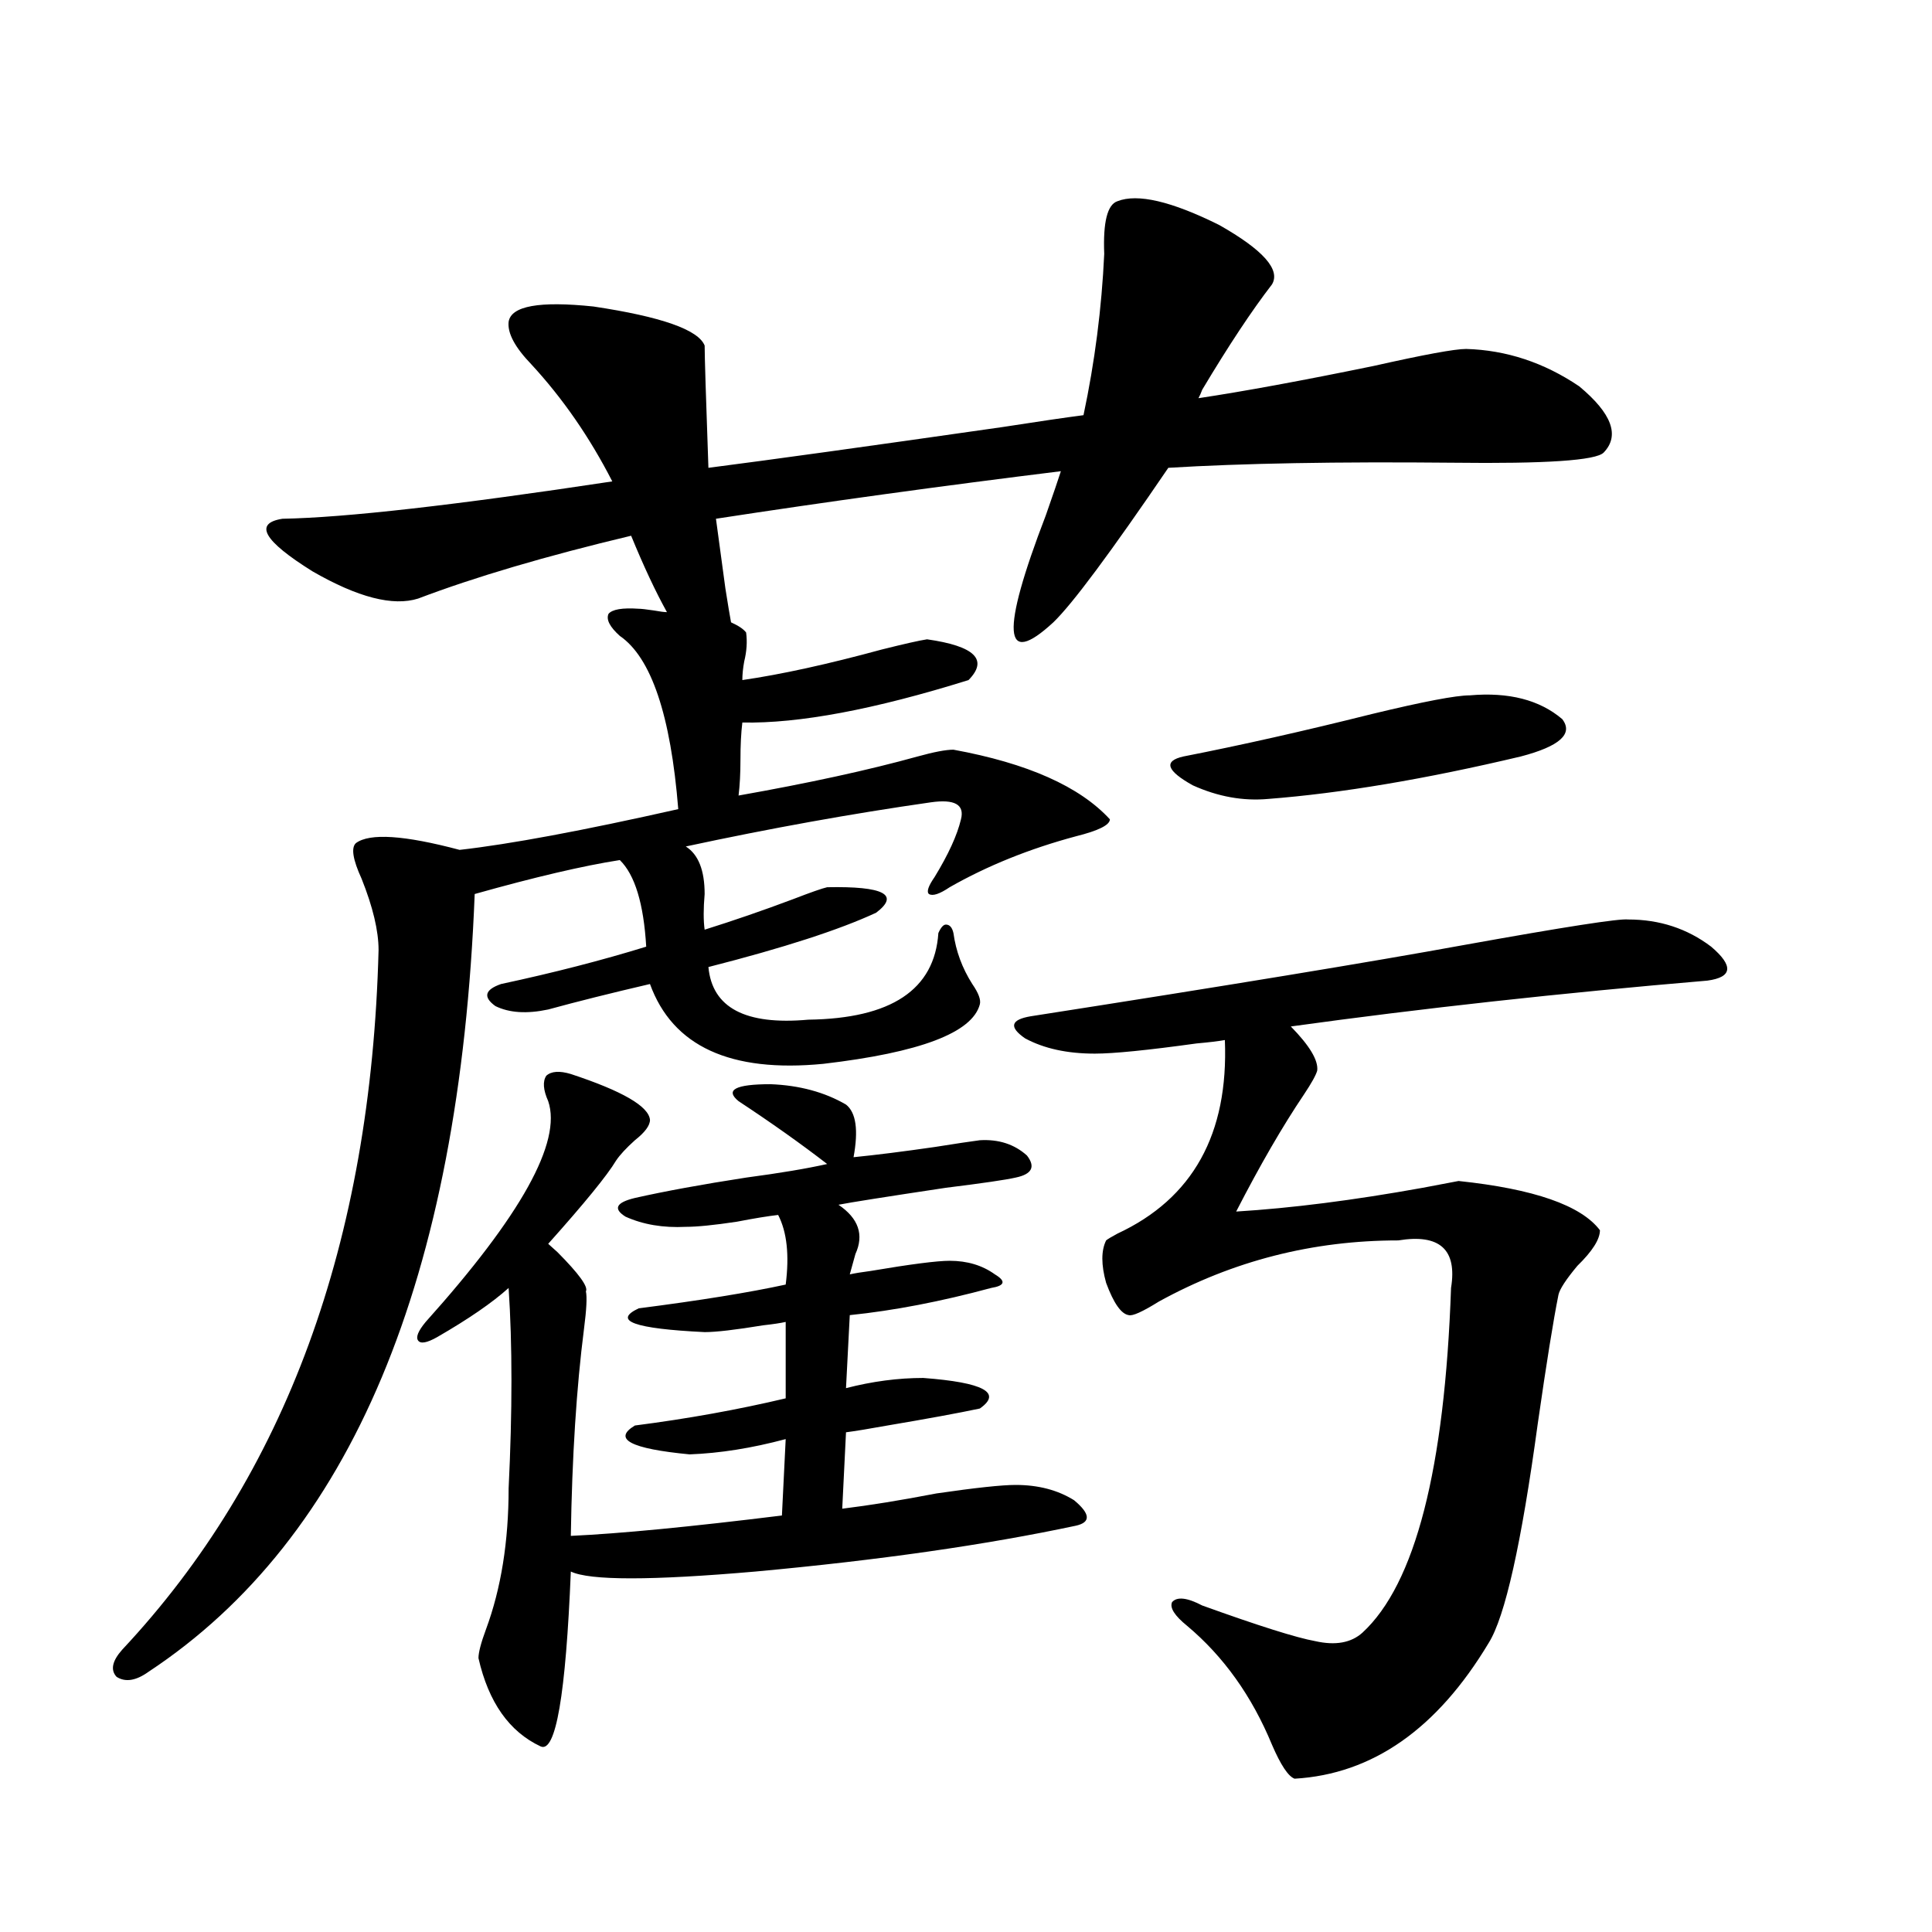
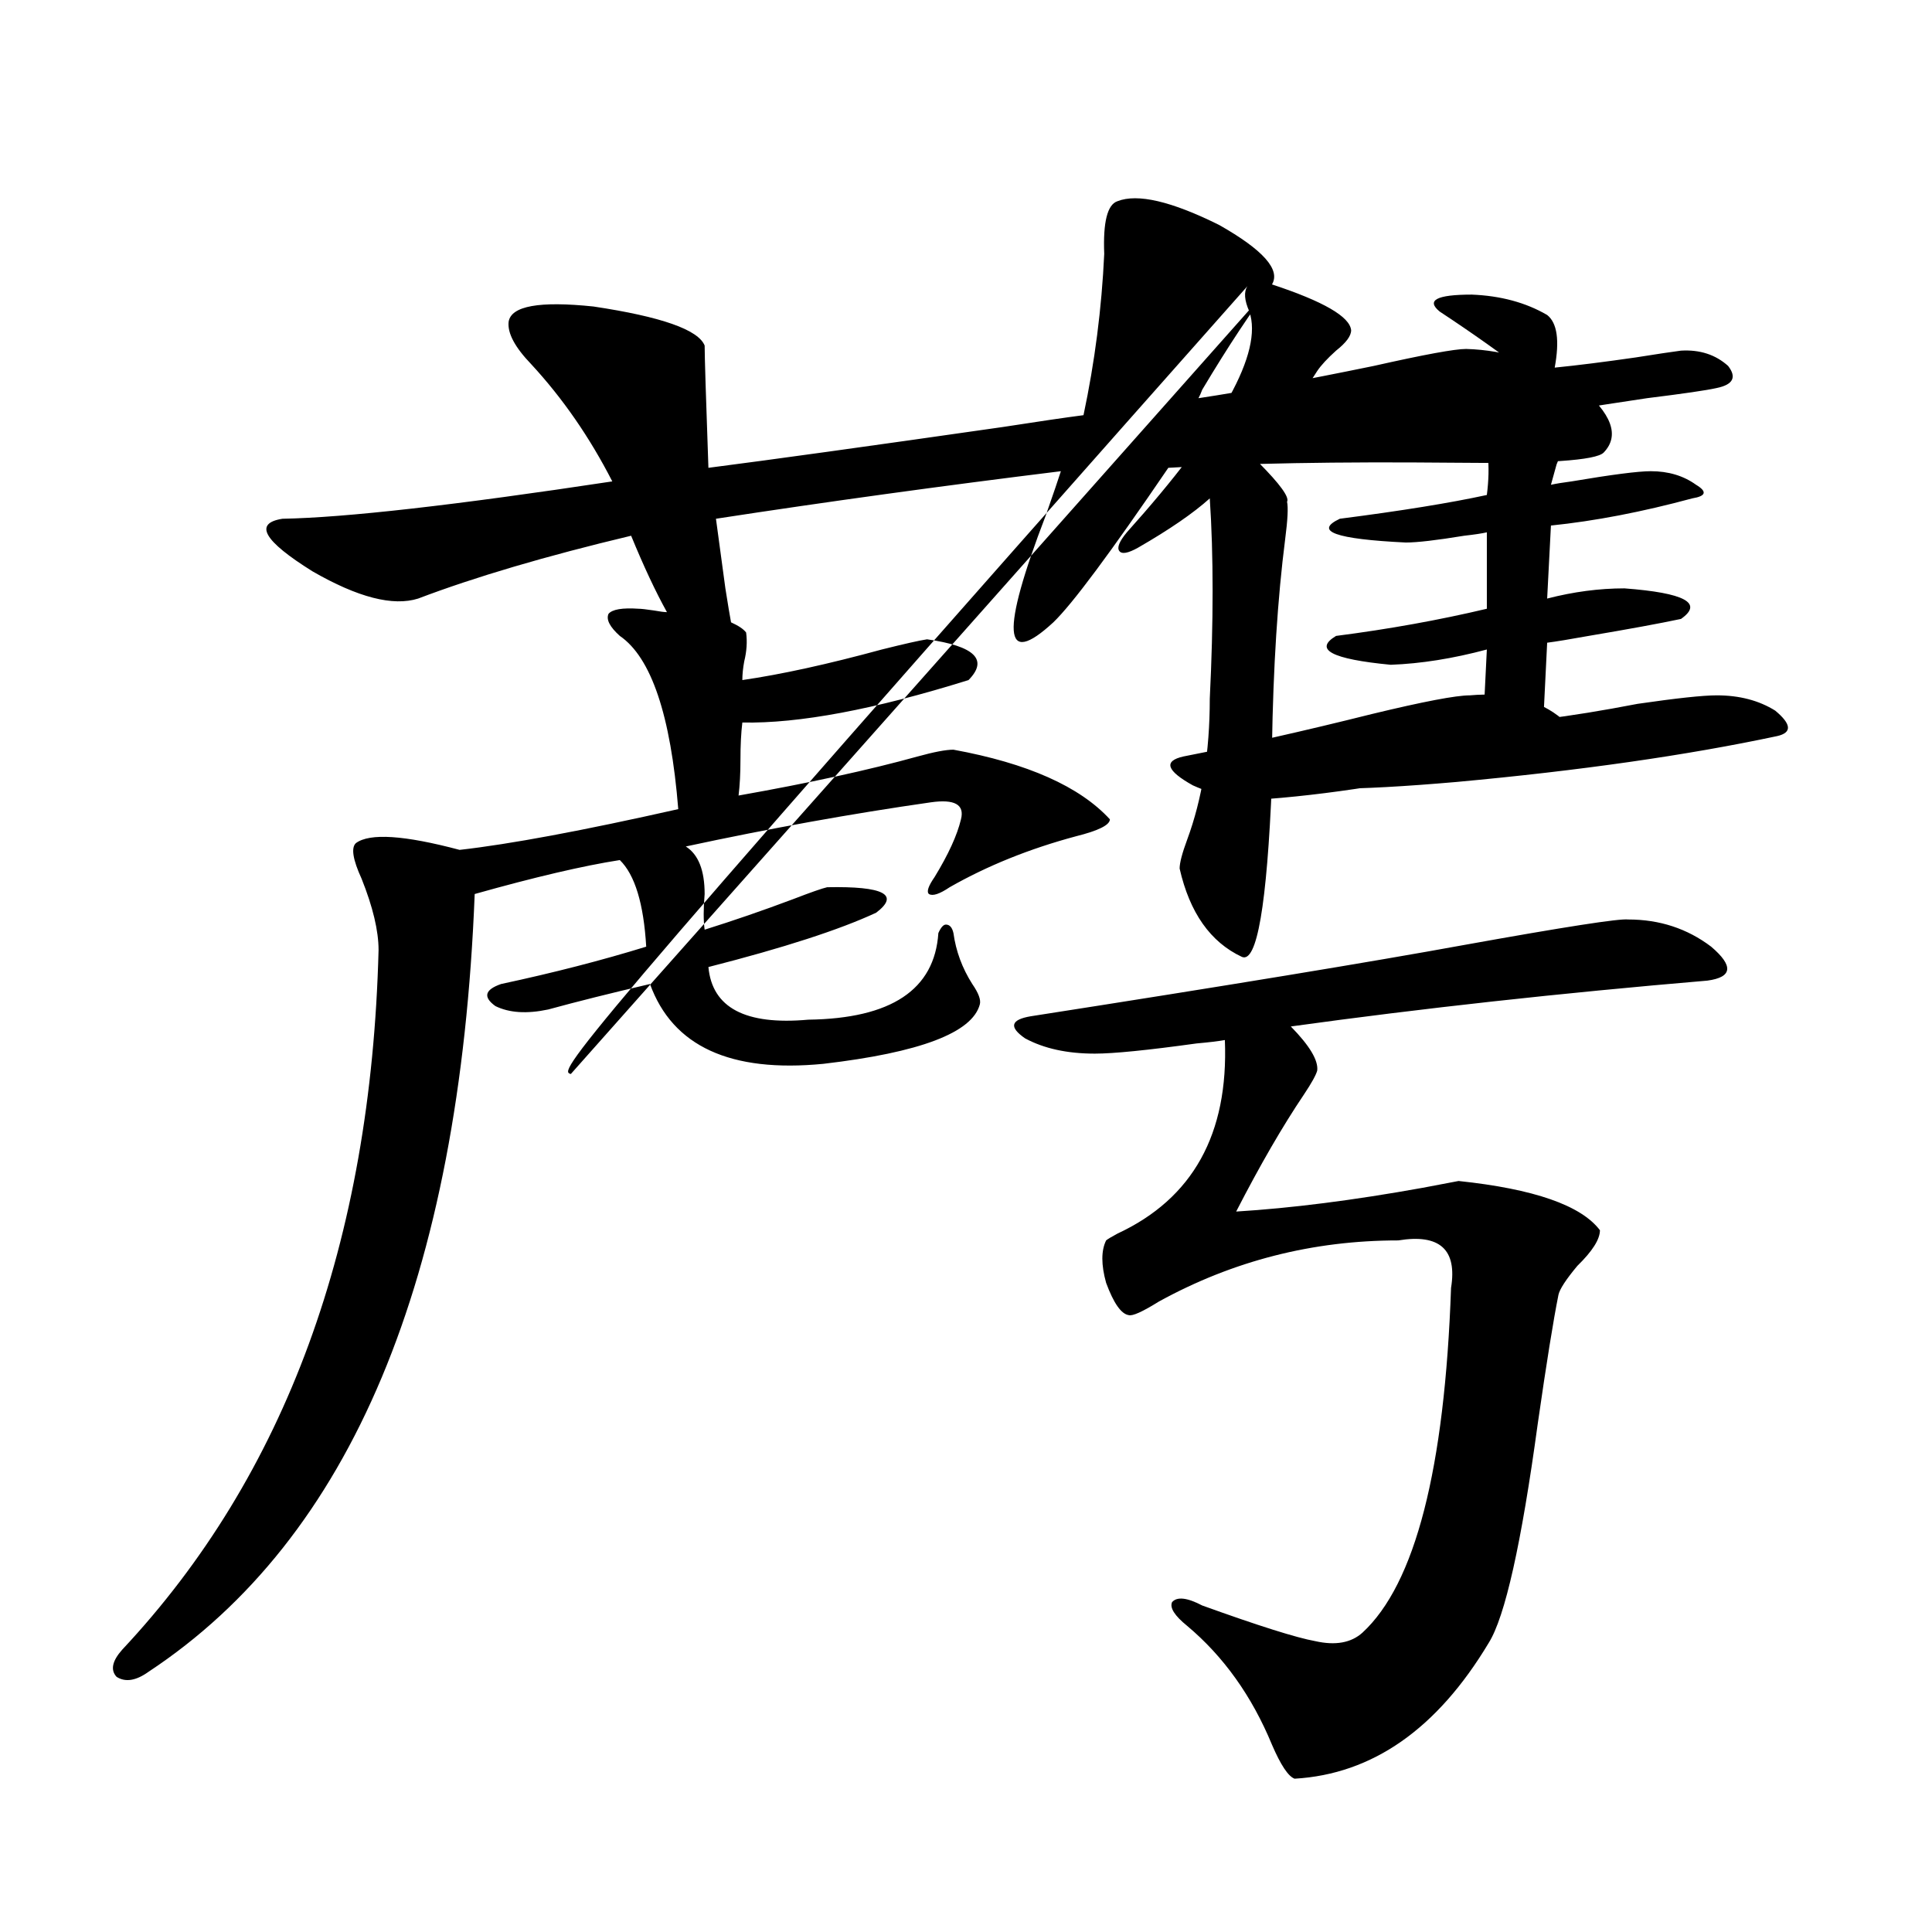
<svg xmlns="http://www.w3.org/2000/svg" version="1.1" id="图层_1" x="0px" y="0px" width="1000px" height="1000px" viewBox="0 0 1000 1000" enable-background="new 0 0 1000 1000" xml:space="preserve">
-   <path d="M658.374,147.215c-10.411,13.486-22.438,31.641-36.097,54.492c-0.655,1.758-1.311,3.228-1.951,4.395  c23.414-3.516,53.657-9.077,90.729-16.699c26.006-5.85,41.95-8.789,47.804-8.789c20.808,0.591,40.319,7.031,58.535,19.336  c16.905,14.063,21.128,25.488,12.683,34.277c-3.902,4.106-29.923,5.864-78.047,5.273c-59.846-0.576-108.945,0.303-147.313,2.637  c-29.923,43.945-49.755,70.615-59.511,79.98c-26.021,24.033-27.316,5.576-3.902-55.371c3.902-11.123,6.494-18.745,7.805-22.852  c-61.797,7.622-121.308,15.82-178.532,24.609c1.296,9.38,2.927,21.396,4.878,36.035c1.296,8.213,2.271,14.063,2.927,17.578  c3.902,1.758,6.494,3.516,7.805,5.273c0.641,4.697,0.32,9.668-0.976,14.941c-0.655,3.516-0.976,6.743-0.976,9.668  c20.152-2.925,44.222-8.198,72.193-15.82c11.707-2.925,19.512-4.683,23.414-5.273c24.71,3.516,31.859,10.547,21.463,21.094  c-48.779,15.244-87.803,22.563-117.07,21.973c-0.655,5.273-0.976,11.729-0.976,19.336c0,7.031-0.335,13.184-0.976,18.457  c36.417-6.44,67.315-13.184,92.681-20.215c8.445-2.334,14.634-3.516,18.536-3.516c38.368,7.031,65.364,19.048,80.974,36.035  c0,2.939-5.854,5.864-17.561,8.789c-24.069,6.455-45.853,15.244-65.364,26.367c-5.213,3.516-8.78,4.697-10.731,3.516  c-1.311-1.167-0.335-4.092,2.927-8.789c7.149-11.714,11.707-21.67,13.658-29.883c1.951-7.607-3.262-10.547-15.609-8.789  c-40.975,5.864-83.26,13.486-126.826,22.852c6.494,4.106,9.756,12.305,9.756,24.609c-0.655,7.622-0.655,13.774,0,18.457  c14.954-4.683,30.243-9.956,45.853-15.82c9.101-3.516,14.954-5.562,17.561-6.152c29.268-0.576,37.713,3.818,25.365,13.184  c-18.871,8.789-47.804,18.169-86.827,28.125c1.951,21.094,19.177,30.186,51.706,27.246c42.926-0.576,65.364-15.518,67.315-44.824  c1.296-2.925,2.592-4.395,3.902-4.395c1.951,0,3.247,1.47,3.902,4.395c1.296,9.38,4.543,18.169,9.756,26.367  c3.247,4.697,4.543,8.213,3.902,10.547c-3.902,14.653-30.898,24.912-80.974,30.762c-48.139,4.697-78.047-9.077-89.754-41.309  c-20.167,4.697-37.728,9.092-52.682,13.184c-11.066,2.349-20.167,1.758-27.316-1.758c-6.509-4.683-5.533-8.486,2.927-11.426  c27.316-5.85,52.347-12.305,75.12-19.336c-1.311-22.261-5.854-37.202-13.658-44.824c-18.871,2.939-43.901,8.789-75.12,17.578  c-7.805,199.224-64.068,333.408-168.776,402.539c-6.509,4.684-12.042,5.563-16.585,2.637c-3.262-3.516-2.286-8.212,2.927-14.063  c84.541-90.225,128.777-210.938,132.68-362.109c0-9.956-2.927-22.261-8.78-36.914c-4.558-9.956-5.533-16.108-2.927-18.457  c7.149-5.273,25.03-4.092,53.657,3.516c26.006-2.925,63.733-9.956,113.168-21.094c-3.902-48.628-13.993-78.511-30.243-89.648  c-5.213-4.683-7.164-8.486-5.854-11.426c1.951-2.334,7.149-3.213,15.609-2.637c1.296,0,3.902,0.303,7.805,0.879  c3.247,0.591,5.519,0.879,6.829,0.879c-5.854-10.547-12.042-23.73-18.536-39.551c-44.236,10.547-80.974,21.396-110.241,32.52  c-13.018,4.106-31.219-0.576-54.633-14.063c-25.365-15.82-30.578-24.897-15.609-27.246c32.515-0.576,89.419-7.031,170.728-19.336  c-11.707-22.852-25.7-43.066-41.95-60.645c-8.46-8.789-12.362-16.108-11.707-21.973c1.296-8.198,15.93-10.835,43.901-7.91  c35.121,5.273,54.298,12.017,57.56,20.215c0,5.273,0.641,26.367,1.951,63.281c31.859-4.092,82.59-11.123,152.191-21.094  c18.856-2.925,32.835-4.971,41.95-6.152c5.854-27.534,9.421-55.371,10.731-83.496c-0.655-16.396,1.616-25.488,6.829-27.246  c10.396-4.092,27.957,0,52.682,12.305C653.816,129.349,662.917,139.607,658.374,147.215z M295.456,555.906  c26.661,8.789,40.319,16.699,40.975,23.73c0,2.939-2.606,6.455-7.805,10.547c-4.558,4.106-7.805,7.622-9.756,10.547  c-4.558,7.622-16.265,21.973-35.121,43.066c1.296,1.182,2.927,2.637,4.878,4.395c11.052,11.138,15.93,17.881,14.634,20.215  c0.641,2.939,0.32,9.38-0.976,19.336c-3.902,30.474-6.188,66.221-6.829,107.227c25.365-1.167,61.782-4.683,109.266-10.547  l1.951-39.551c-17.561,4.697-34.146,7.334-49.755,7.91c-30.578-2.925-39.999-7.91-28.292-14.941  c27.316-3.516,53.322-8.198,78.047-14.063v-39.551c-2.606,0.591-6.509,1.182-11.707,1.758c-14.313,2.349-24.39,3.516-30.243,3.516  c-36.432-1.758-47.804-5.85-34.146-12.305c31.859-4.092,57.225-8.198,76.096-12.305c1.951-15.229,0.641-27.246-3.902-36.035  c-5.213,0.591-12.362,1.758-21.463,3.516c-11.707,1.758-20.487,2.637-26.341,2.637c-11.707,0.591-22.118-1.167-31.219-5.273  c-6.509-4.092-4.878-7.319,4.878-9.668c15.609-3.516,34.786-7.031,57.56-10.547c17.561-2.334,31.539-4.683,41.95-7.031  c-13.658-10.547-28.947-21.382-45.853-32.52c-7.164-5.85-1.631-8.789,16.585-8.789c14.954,0.591,27.957,4.106,39.023,10.547  c5.198,4.106,6.494,13.184,3.902,27.246c11.707-1.167,25.686-2.925,41.95-5.273c11.052-1.758,18.856-2.925,23.414-3.516  c9.756-0.576,17.881,2.061,24.39,7.91c4.543,5.864,2.592,9.668-5.854,11.426c-5.213,1.182-17.24,2.939-36.097,5.273  c-31.219,4.697-49.755,7.622-55.608,8.789c10.396,7.031,13.323,15.532,8.78,25.488c-1.311,4.697-2.286,8.213-2.927,10.547  c2.592-0.576,6.174-1.167,10.731-1.758c20.808-3.516,34.466-5.273,40.975-5.273c9.101,0,16.905,2.349,23.414,7.031  c5.854,3.516,5.198,5.864-1.951,7.031c-26.021,7.031-50.41,11.729-73.169,14.063l-1.951,37.793  c13.658-3.516,26.981-5.273,39.999-5.273c31.219,2.349,40.975,7.622,29.268,15.82c-11.066,2.349-26.996,5.273-47.804,8.789  c-9.756,1.758-16.92,2.939-21.463,3.516l-1.951,39.551c14.299-1.758,30.563-4.395,48.779-7.91  c20.152-2.925,33.811-4.395,40.975-4.395c11.707,0,21.783,2.637,30.243,7.91c8.445,7.031,8.78,11.426,0.976,13.184  c-46.828,9.971-102.116,17.881-165.85,23.73c-53.992,4.697-85.852,4.697-95.607,0c-2.606,63.858-7.805,94.043-15.609,90.527  c-16.265-7.621-26.996-22.852-32.194-45.703c0-2.938,1.296-7.91,3.902-14.941c7.805-21.094,11.707-45.4,11.707-72.949  c1.951-39.839,1.951-74.404,0-103.711c-8.46,7.622-20.822,16.123-37.072,25.488c-5.213,2.939-8.46,3.516-9.756,1.758  c-1.311-1.758,0-4.971,3.902-9.668c49.42-55.068,70.563-93.164,63.413-114.258c-2.606-5.85-2.927-10.244-0.976-13.184  C285.365,554.451,289.603,554.148,295.456,555.906z M842.76,475.926c16.25,0,30.563,4.697,42.926,14.063  c11.707,9.971,11.052,15.82-1.951,17.578c-76.096,6.455-147.969,14.365-215.604,23.73c9.756,9.971,14.299,17.578,13.658,22.852  c-0.655,2.349-2.927,6.455-6.829,12.305c-11.066,16.411-22.773,36.626-35.121,60.645c28.612-1.758,60.807-5.85,96.583-12.305  c9.101-1.758,15.274-2.925,18.536-3.516c39.023,4.106,63.413,12.607,73.169,25.488c0,4.697-3.902,10.85-11.707,18.457  c-5.854,7.031-9.115,12.017-9.756,14.941c-2.606,12.896-6.188,35.156-10.731,66.797c-8.46,62.114-16.92,99.894-25.365,113.379  c-26.676,44.522-60.166,67.965-100.485,70.313c-3.262-1.181-7.164-7.031-11.707-17.578c-10.411-25.199-25.045-45.703-43.901-61.523  c-6.509-5.273-9.115-9.379-7.805-12.305c2.592-2.925,7.805-2.334,15.609,1.758c29.268,10.547,48.779,16.699,58.535,18.457  c10.396,2.335,18.536,0.879,24.39-4.395c27.316-25.186,42.591-84.663,45.853-178.418c3.247-19.912-5.854-28.125-27.316-24.609  c-44.236,0-85.531,10.547-123.899,31.641c-8.46,5.273-13.658,7.622-15.609,7.031c-3.902-0.576-7.805-6.152-11.707-16.699  c-2.606-9.365-2.606-16.699,0-21.973c0.641-0.576,2.592-1.758,5.854-3.516c39.023-18.154,57.56-51.553,55.608-100.195  c-3.262,0.591-8.14,1.182-14.634,1.758c-25.365,3.516-42.926,5.273-52.682,5.273c-14.313,0-26.341-2.637-36.097-7.91  c-8.46-5.85-7.484-9.668,2.927-11.426c101.461-15.82,176.246-28.125,224.385-36.914C809.91,479.744,838.202,475.35,842.76,475.926z   M760.811,359.91c20.152-1.758,36.097,2.349,47.804,12.305c5.854,7.622-1.311,14.063-21.463,19.336  c-49.435,11.729-93.016,19.048-130.729,21.973c-13.018,1.182-26.021-1.167-39.023-7.031c-13.658-7.607-15.289-12.593-4.878-14.941  c29.908-5.85,62.438-13.184,97.559-21.973C736.741,363.138,753.646,359.91,760.811,359.91z" />
+   <path d="M658.374,147.215c-10.411,13.486-22.438,31.641-36.097,54.492c-0.655,1.758-1.311,3.228-1.951,4.395  c23.414-3.516,53.657-9.077,90.729-16.699c26.006-5.85,41.95-8.789,47.804-8.789c20.808,0.591,40.319,7.031,58.535,19.336  c16.905,14.063,21.128,25.488,12.683,34.277c-3.902,4.106-29.923,5.864-78.047,5.273c-59.846-0.576-108.945,0.303-147.313,2.637  c-29.923,43.945-49.755,70.615-59.511,79.98c-26.021,24.033-27.316,5.576-3.902-55.371c3.902-11.123,6.494-18.745,7.805-22.852  c-61.797,7.622-121.308,15.82-178.532,24.609c1.296,9.38,2.927,21.396,4.878,36.035c1.296,8.213,2.271,14.063,2.927,17.578  c3.902,1.758,6.494,3.516,7.805,5.273c0.641,4.697,0.32,9.668-0.976,14.941c-0.655,3.516-0.976,6.743-0.976,9.668  c20.152-2.925,44.222-8.198,72.193-15.82c11.707-2.925,19.512-4.683,23.414-5.273c24.71,3.516,31.859,10.547,21.463,21.094  c-48.779,15.244-87.803,22.563-117.07,21.973c-0.655,5.273-0.976,11.729-0.976,19.336c0,7.031-0.335,13.184-0.976,18.457  c36.417-6.44,67.315-13.184,92.681-20.215c8.445-2.334,14.634-3.516,18.536-3.516c38.368,7.031,65.364,19.048,80.974,36.035  c0,2.939-5.854,5.864-17.561,8.789c-24.069,6.455-45.853,15.244-65.364,26.367c-5.213,3.516-8.78,4.697-10.731,3.516  c-1.311-1.167-0.335-4.092,2.927-8.789c7.149-11.714,11.707-21.67,13.658-29.883c1.951-7.607-3.262-10.547-15.609-8.789  c-40.975,5.864-83.26,13.486-126.826,22.852c6.494,4.106,9.756,12.305,9.756,24.609c-0.655,7.622-0.655,13.774,0,18.457  c14.954-4.683,30.243-9.956,45.853-15.82c9.101-3.516,14.954-5.562,17.561-6.152c29.268-0.576,37.713,3.818,25.365,13.184  c-18.871,8.789-47.804,18.169-86.827,28.125c1.951,21.094,19.177,30.186,51.706,27.246c42.926-0.576,65.364-15.518,67.315-44.824  c1.296-2.925,2.592-4.395,3.902-4.395c1.951,0,3.247,1.47,3.902,4.395c1.296,9.38,4.543,18.169,9.756,26.367  c3.247,4.697,4.543,8.213,3.902,10.547c-3.902,14.653-30.898,24.912-80.974,30.762c-48.139,4.697-78.047-9.077-89.754-41.309  c-20.167,4.697-37.728,9.092-52.682,13.184c-11.066,2.349-20.167,1.758-27.316-1.758c-6.509-4.683-5.533-8.486,2.927-11.426  c27.316-5.85,52.347-12.305,75.12-19.336c-1.311-22.261-5.854-37.202-13.658-44.824c-18.871,2.939-43.901,8.789-75.12,17.578  c-7.805,199.224-64.068,333.408-168.776,402.539c-6.509,4.684-12.042,5.563-16.585,2.637c-3.262-3.516-2.286-8.212,2.927-14.063  c84.541-90.225,128.777-210.938,132.68-362.109c0-9.956-2.927-22.261-8.78-36.914c-4.558-9.956-5.533-16.108-2.927-18.457  c7.149-5.273,25.03-4.092,53.657,3.516c26.006-2.925,63.733-9.956,113.168-21.094c-3.902-48.628-13.993-78.511-30.243-89.648  c-5.213-4.683-7.164-8.486-5.854-11.426c1.951-2.334,7.149-3.213,15.609-2.637c1.296,0,3.902,0.303,7.805,0.879  c3.247,0.591,5.519,0.879,6.829,0.879c-5.854-10.547-12.042-23.73-18.536-39.551c-44.236,10.547-80.974,21.396-110.241,32.52  c-13.018,4.106-31.219-0.576-54.633-14.063c-25.365-15.82-30.578-24.897-15.609-27.246c32.515-0.576,89.419-7.031,170.728-19.336  c-11.707-22.852-25.7-43.066-41.95-60.645c-8.46-8.789-12.362-16.108-11.707-21.973c1.296-8.198,15.93-10.835,43.901-7.91  c35.121,5.273,54.298,12.017,57.56,20.215c0,5.273,0.641,26.367,1.951,63.281c31.859-4.092,82.59-11.123,152.191-21.094  c18.856-2.925,32.835-4.971,41.95-6.152c5.854-27.534,9.421-55.371,10.731-83.496c-0.655-16.396,1.616-25.488,6.829-27.246  c10.396-4.092,27.957,0,52.682,12.305C653.816,129.349,662.917,139.607,658.374,147.215z c26.661,8.789,40.319,16.699,40.975,23.73c0,2.939-2.606,6.455-7.805,10.547c-4.558,4.106-7.805,7.622-9.756,10.547  c-4.558,7.622-16.265,21.973-35.121,43.066c1.296,1.182,2.927,2.637,4.878,4.395c11.052,11.138,15.93,17.881,14.634,20.215  c0.641,2.939,0.32,9.38-0.976,19.336c-3.902,30.474-6.188,66.221-6.829,107.227c25.365-1.167,61.782-4.683,109.266-10.547  l1.951-39.551c-17.561,4.697-34.146,7.334-49.755,7.91c-30.578-2.925-39.999-7.91-28.292-14.941  c27.316-3.516,53.322-8.198,78.047-14.063v-39.551c-2.606,0.591-6.509,1.182-11.707,1.758c-14.313,2.349-24.39,3.516-30.243,3.516  c-36.432-1.758-47.804-5.85-34.146-12.305c31.859-4.092,57.225-8.198,76.096-12.305c1.951-15.229,0.641-27.246-3.902-36.035  c-5.213,0.591-12.362,1.758-21.463,3.516c-11.707,1.758-20.487,2.637-26.341,2.637c-11.707,0.591-22.118-1.167-31.219-5.273  c-6.509-4.092-4.878-7.319,4.878-9.668c15.609-3.516,34.786-7.031,57.56-10.547c17.561-2.334,31.539-4.683,41.95-7.031  c-13.658-10.547-28.947-21.382-45.853-32.52c-7.164-5.85-1.631-8.789,16.585-8.789c14.954,0.591,27.957,4.106,39.023,10.547  c5.198,4.106,6.494,13.184,3.902,27.246c11.707-1.167,25.686-2.925,41.95-5.273c11.052-1.758,18.856-2.925,23.414-3.516  c9.756-0.576,17.881,2.061,24.39,7.91c4.543,5.864,2.592,9.668-5.854,11.426c-5.213,1.182-17.24,2.939-36.097,5.273  c-31.219,4.697-49.755,7.622-55.608,8.789c10.396,7.031,13.323,15.532,8.78,25.488c-1.311,4.697-2.286,8.213-2.927,10.547  c2.592-0.576,6.174-1.167,10.731-1.758c20.808-3.516,34.466-5.273,40.975-5.273c9.101,0,16.905,2.349,23.414,7.031  c5.854,3.516,5.198,5.864-1.951,7.031c-26.021,7.031-50.41,11.729-73.169,14.063l-1.951,37.793  c13.658-3.516,26.981-5.273,39.999-5.273c31.219,2.349,40.975,7.622,29.268,15.82c-11.066,2.349-26.996,5.273-47.804,8.789  c-9.756,1.758-16.92,2.939-21.463,3.516l-1.951,39.551c14.299-1.758,30.563-4.395,48.779-7.91  c20.152-2.925,33.811-4.395,40.975-4.395c11.707,0,21.783,2.637,30.243,7.91c8.445,7.031,8.78,11.426,0.976,13.184  c-46.828,9.971-102.116,17.881-165.85,23.73c-53.992,4.697-85.852,4.697-95.607,0c-2.606,63.858-7.805,94.043-15.609,90.527  c-16.265-7.621-26.996-22.852-32.194-45.703c0-2.938,1.296-7.91,3.902-14.941c7.805-21.094,11.707-45.4,11.707-72.949  c1.951-39.839,1.951-74.404,0-103.711c-8.46,7.622-20.822,16.123-37.072,25.488c-5.213,2.939-8.46,3.516-9.756,1.758  c-1.311-1.758,0-4.971,3.902-9.668c49.42-55.068,70.563-93.164,63.413-114.258c-2.606-5.85-2.927-10.244-0.976-13.184  C285.365,554.451,289.603,554.148,295.456,555.906z M842.76,475.926c16.25,0,30.563,4.697,42.926,14.063  c11.707,9.971,11.052,15.82-1.951,17.578c-76.096,6.455-147.969,14.365-215.604,23.73c9.756,9.971,14.299,17.578,13.658,22.852  c-0.655,2.349-2.927,6.455-6.829,12.305c-11.066,16.411-22.773,36.626-35.121,60.645c28.612-1.758,60.807-5.85,96.583-12.305  c9.101-1.758,15.274-2.925,18.536-3.516c39.023,4.106,63.413,12.607,73.169,25.488c0,4.697-3.902,10.85-11.707,18.457  c-5.854,7.031-9.115,12.017-9.756,14.941c-2.606,12.896-6.188,35.156-10.731,66.797c-8.46,62.114-16.92,99.894-25.365,113.379  c-26.676,44.522-60.166,67.965-100.485,70.313c-3.262-1.181-7.164-7.031-11.707-17.578c-10.411-25.199-25.045-45.703-43.901-61.523  c-6.509-5.273-9.115-9.379-7.805-12.305c2.592-2.925,7.805-2.334,15.609,1.758c29.268,10.547,48.779,16.699,58.535,18.457  c10.396,2.335,18.536,0.879,24.39-4.395c27.316-25.186,42.591-84.663,45.853-178.418c3.247-19.912-5.854-28.125-27.316-24.609  c-44.236,0-85.531,10.547-123.899,31.641c-8.46,5.273-13.658,7.622-15.609,7.031c-3.902-0.576-7.805-6.152-11.707-16.699  c-2.606-9.365-2.606-16.699,0-21.973c0.641-0.576,2.592-1.758,5.854-3.516c39.023-18.154,57.56-51.553,55.608-100.195  c-3.262,0.591-8.14,1.182-14.634,1.758c-25.365,3.516-42.926,5.273-52.682,5.273c-14.313,0-26.341-2.637-36.097-7.91  c-8.46-5.85-7.484-9.668,2.927-11.426c101.461-15.82,176.246-28.125,224.385-36.914C809.91,479.744,838.202,475.35,842.76,475.926z   M760.811,359.91c20.152-1.758,36.097,2.349,47.804,12.305c5.854,7.622-1.311,14.063-21.463,19.336  c-49.435,11.729-93.016,19.048-130.729,21.973c-13.018,1.182-26.021-1.167-39.023-7.031c-13.658-7.607-15.289-12.593-4.878-14.941  c29.908-5.85,62.438-13.184,97.559-21.973C736.741,363.138,753.646,359.91,760.811,359.91z" />
</svg>